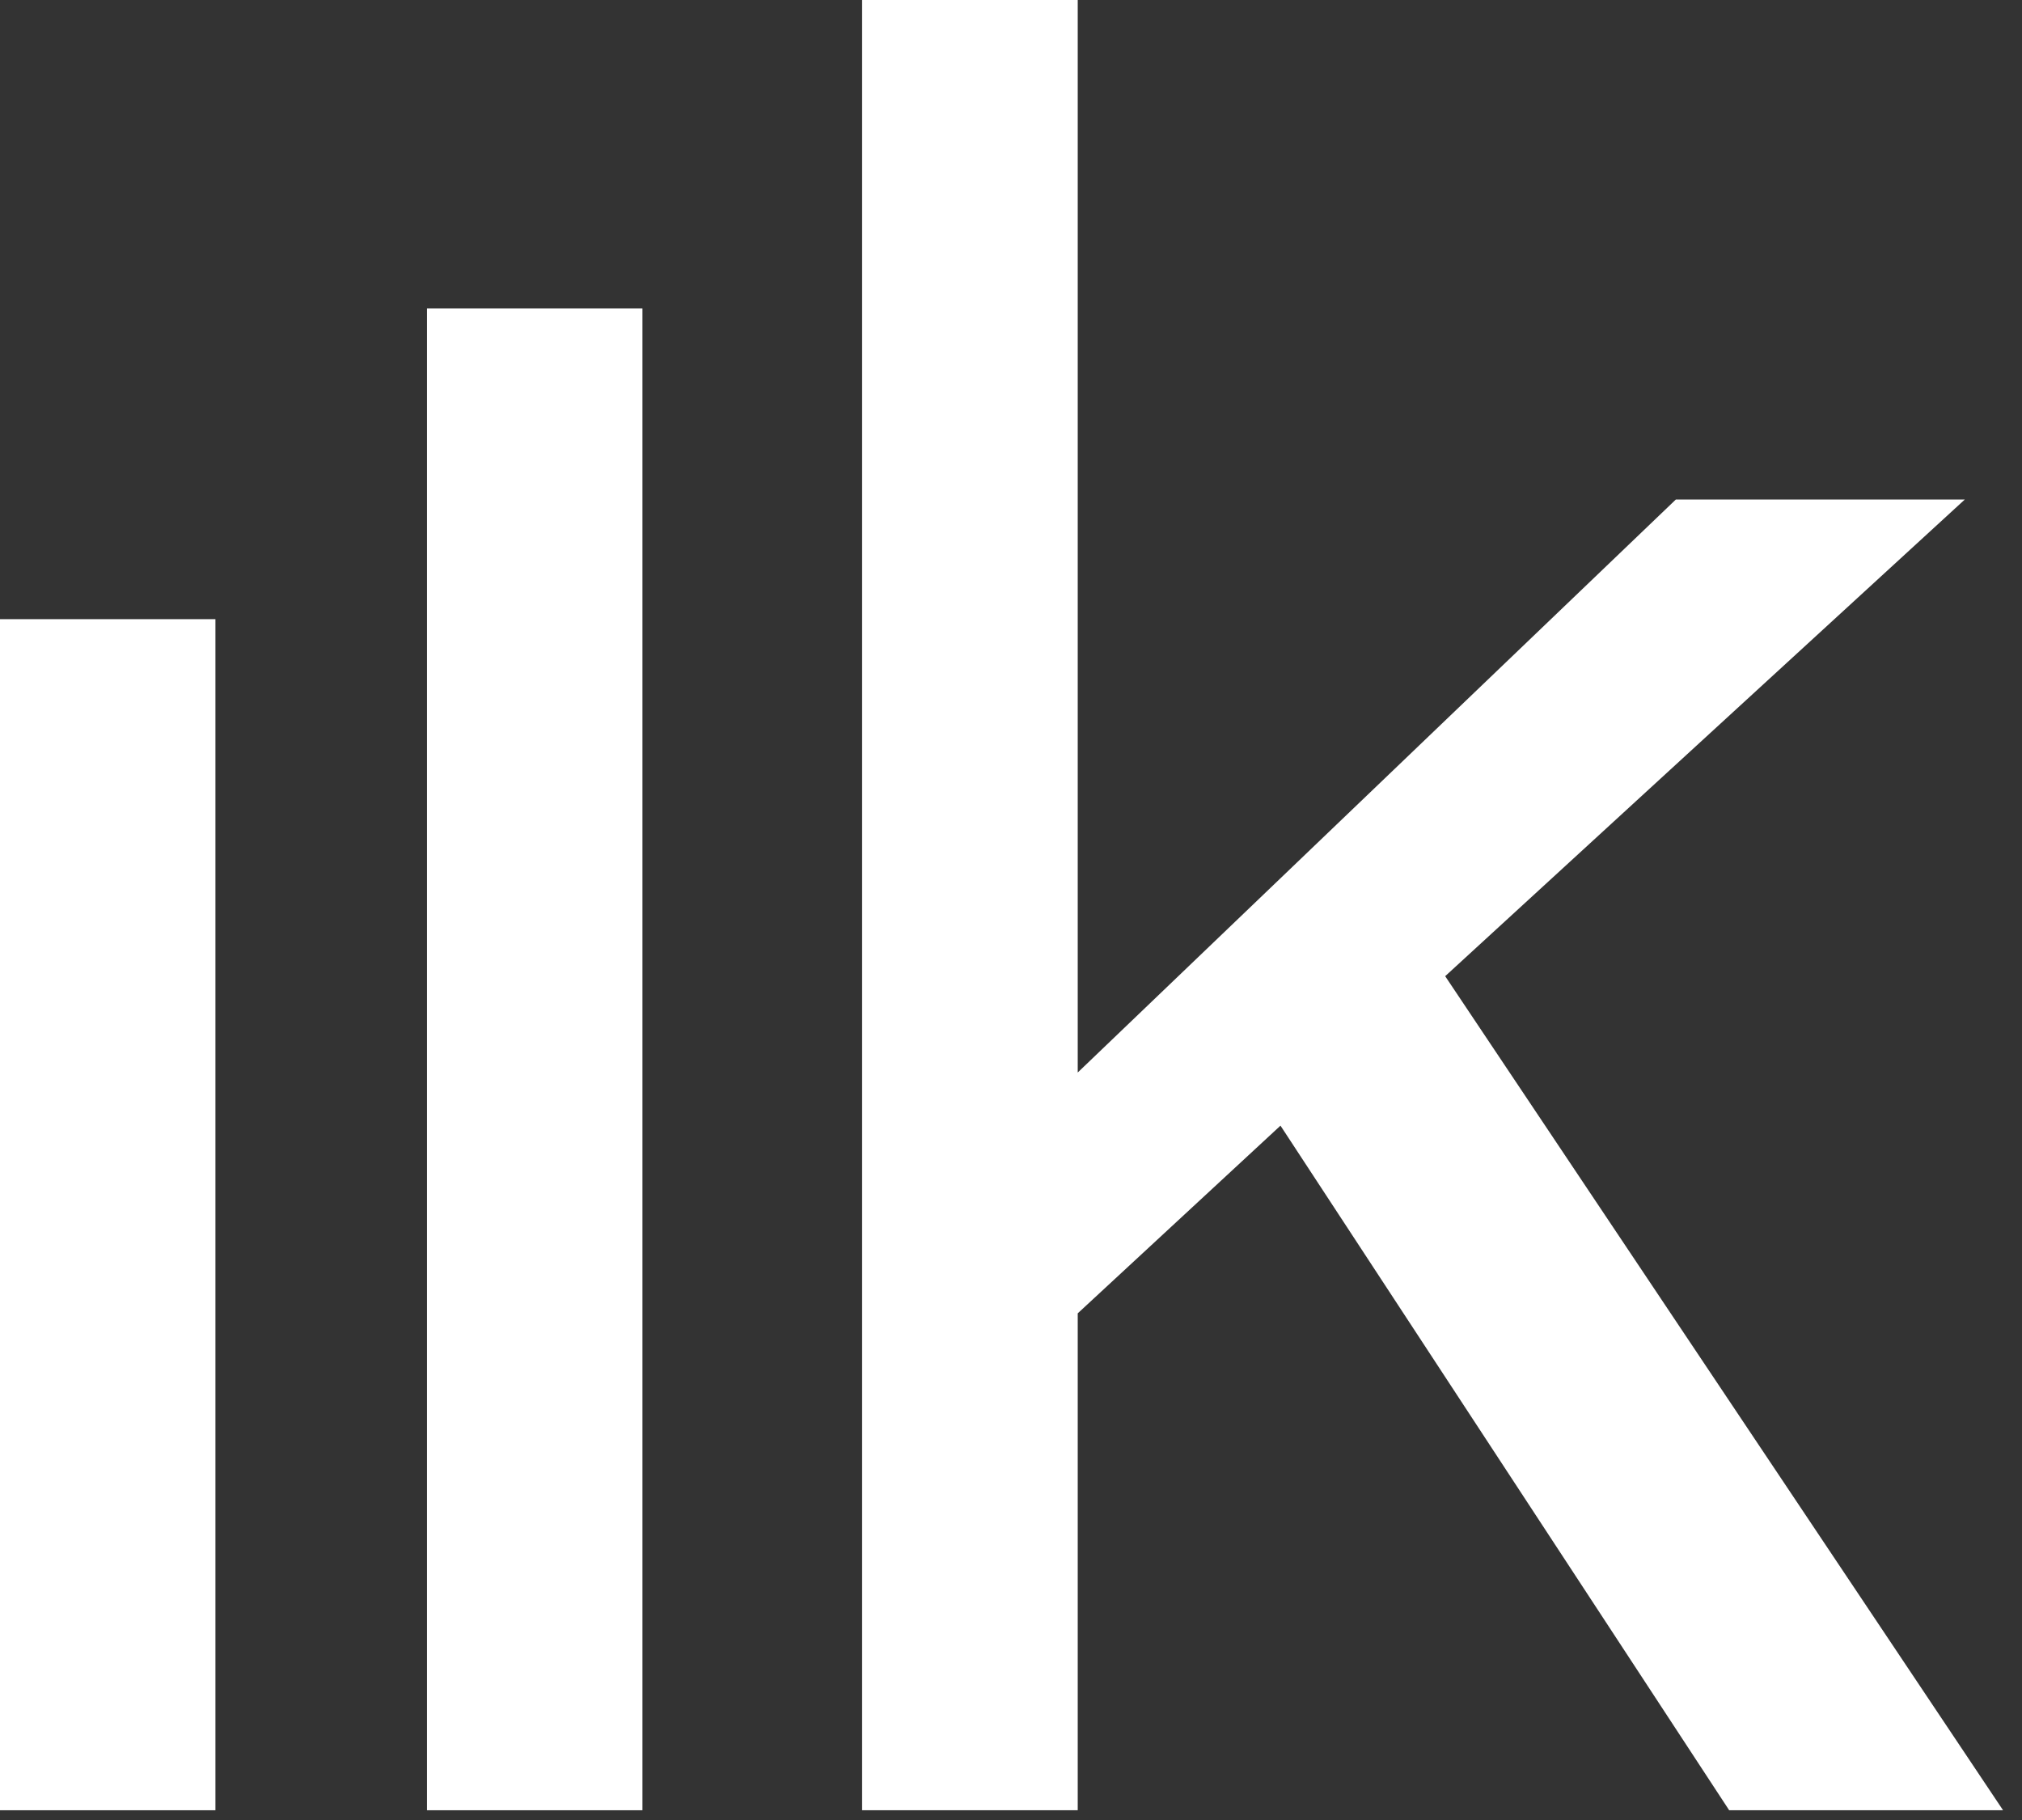
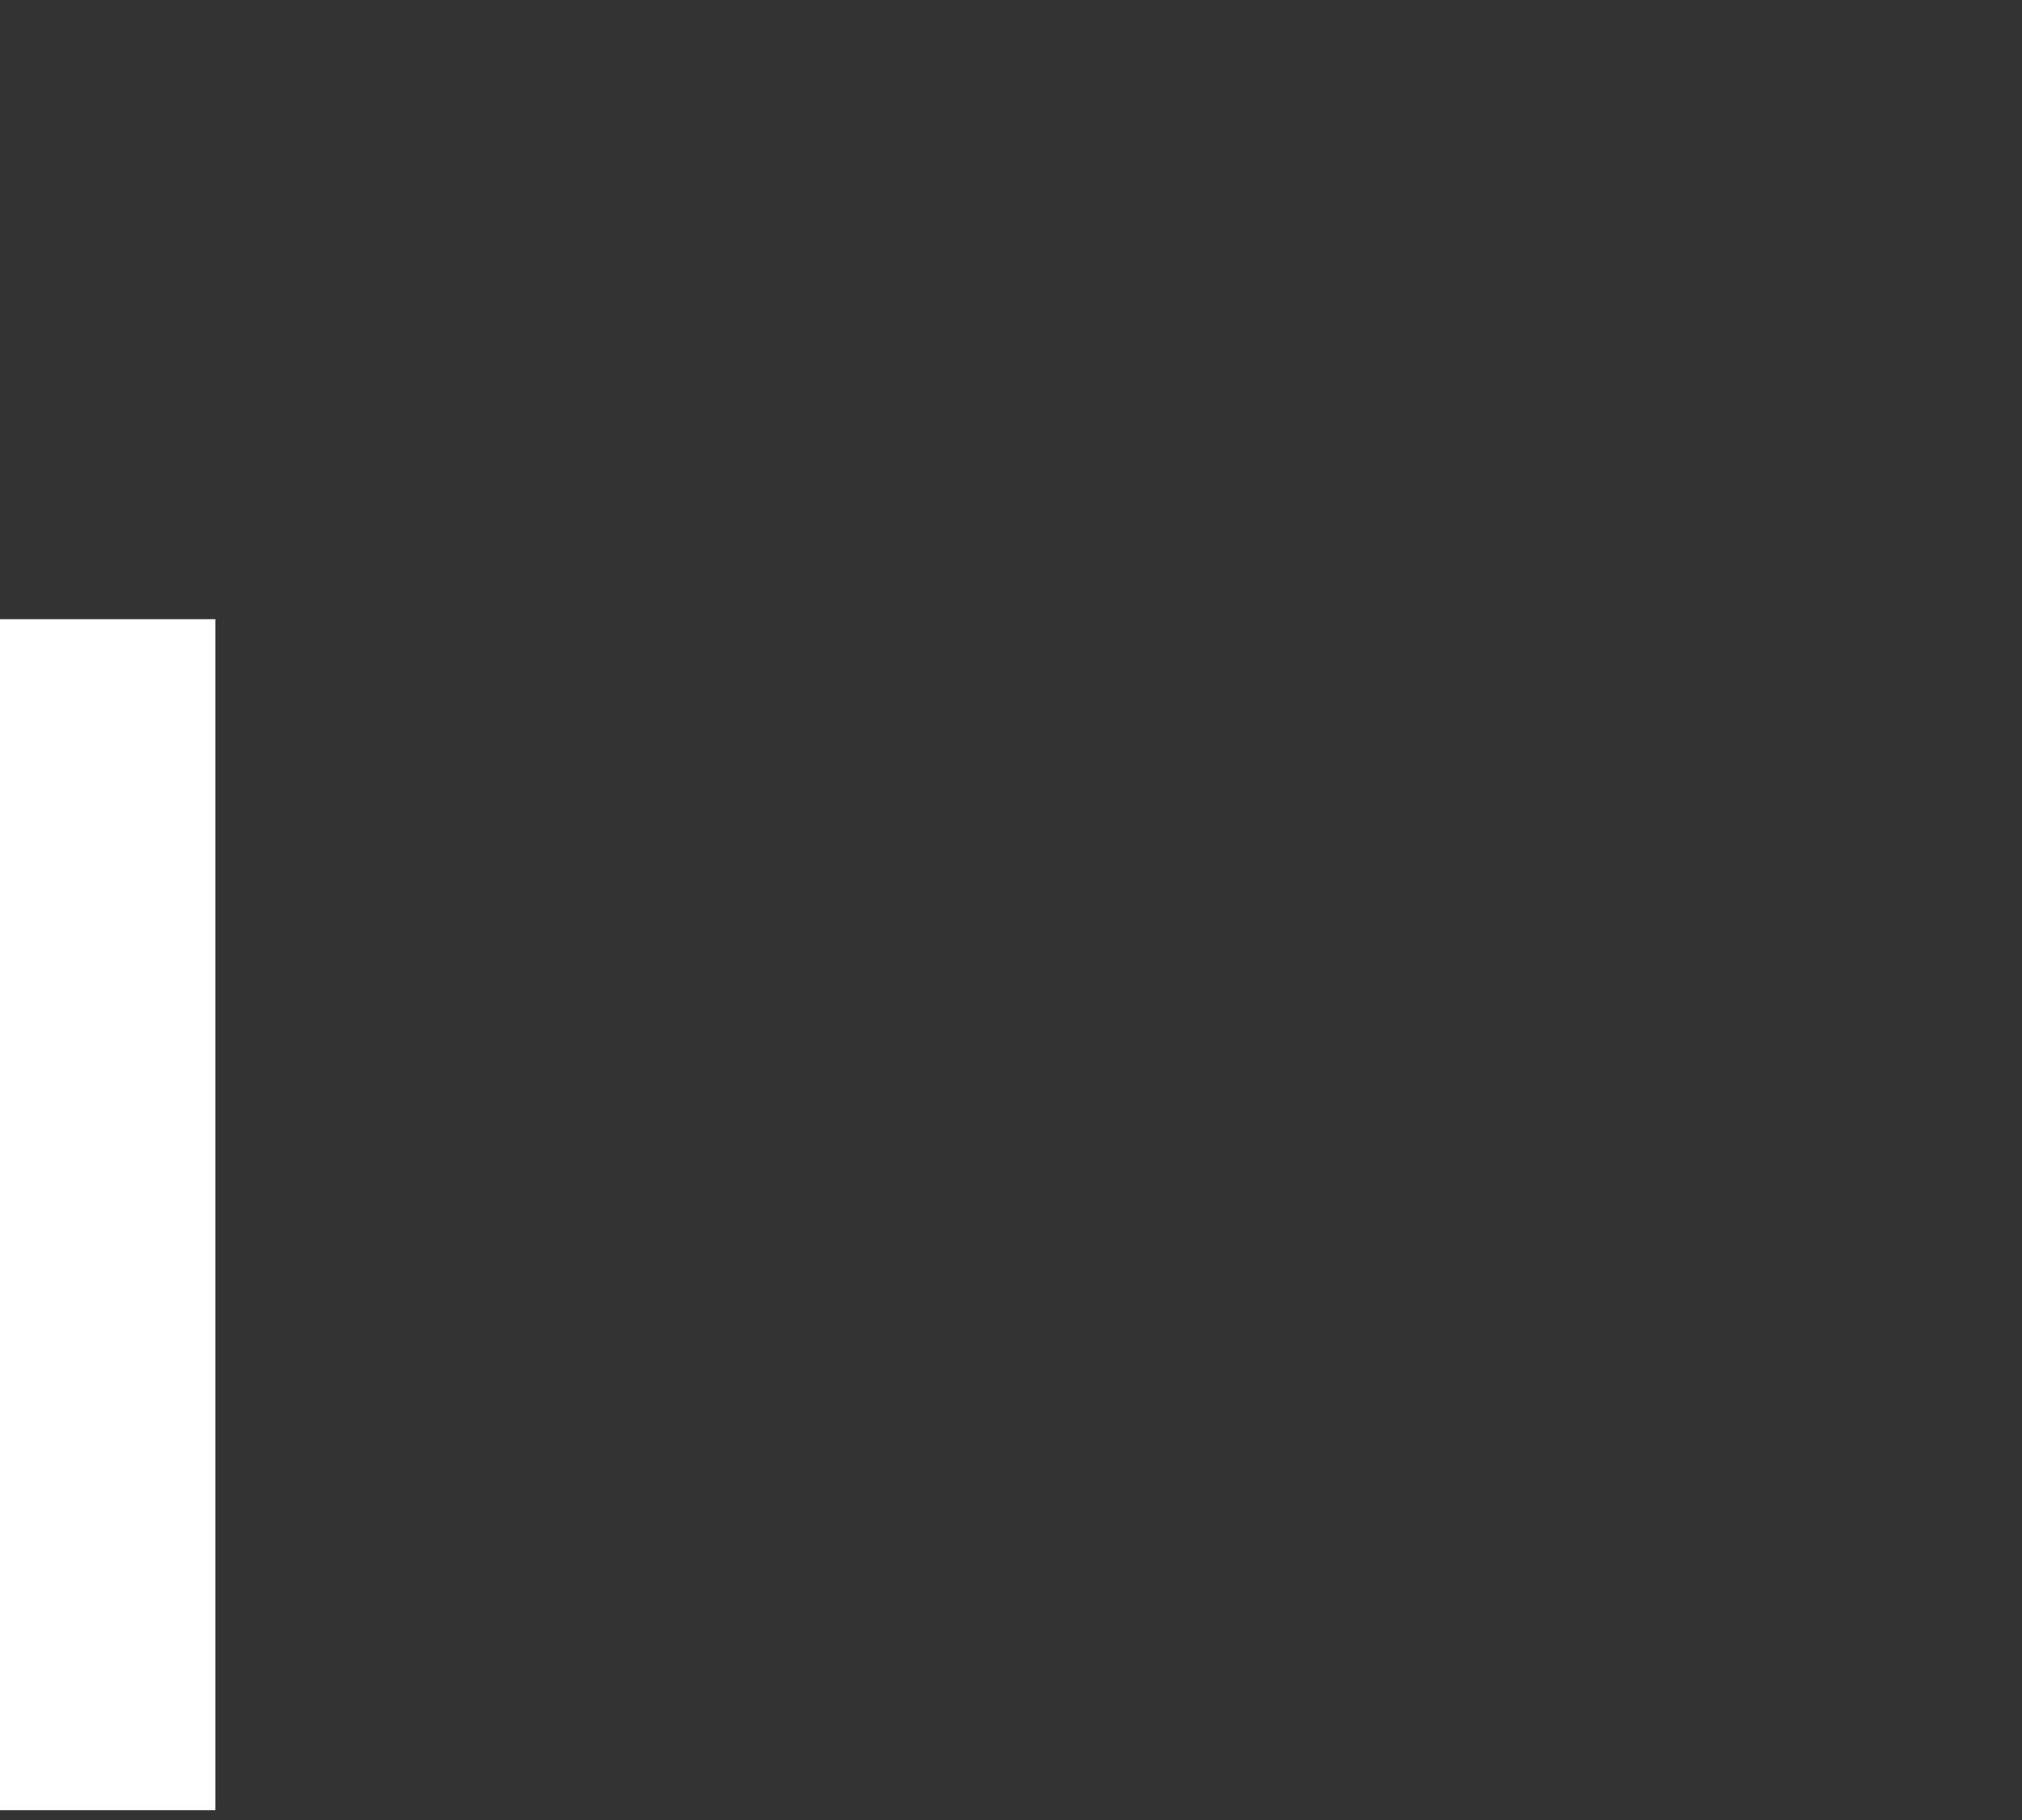
<svg xmlns="http://www.w3.org/2000/svg" version="1.1" id="FINAL" x="0px" y="0px" viewBox="0 0 110 99" style="enable-background:new 0 0 110 99;" xml:space="preserve">
  <rect x="0" y="0" width="110" height="99" fill="#333333" stroke="none" />
  <style type="text/css">
	.st0{fill:#FFFFFF;}
	.st1{fill:#014D52;}
</style>
  <g>
-     <polygon class="st0" points="46.9,0 58.63,0 58.63,58.34 91.17,27.17 106.89,27.17 78.62,53.1 108.97,98.47 94.07,98.47    69.66,61.23 58.63,71.44 58.63,98.47 46.9,98.47  " />
-     <rect x="23.23" y="16.78" class="st0" width="11.72" height="81.69" />
    <rect x="0" y="33.68" class="st0" width="11.72" height="64.79" />
  </g>
</svg>